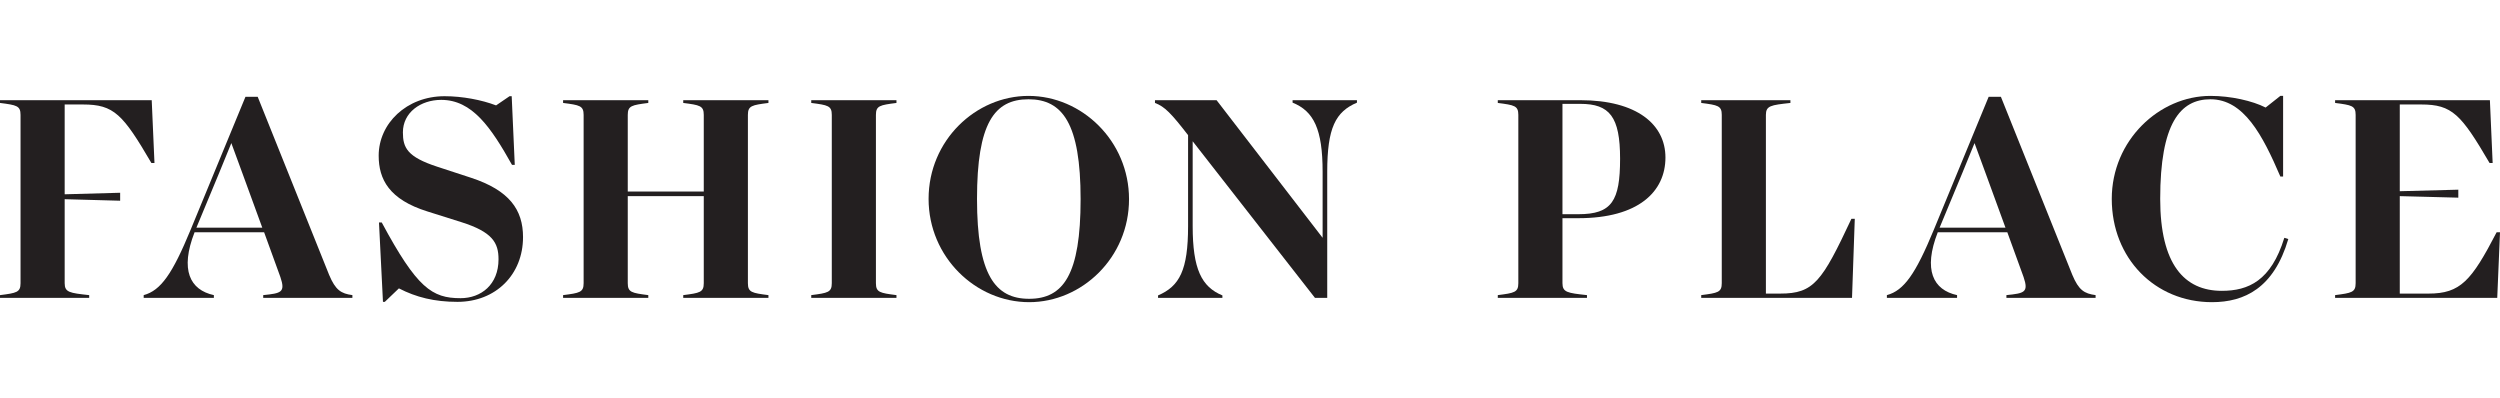
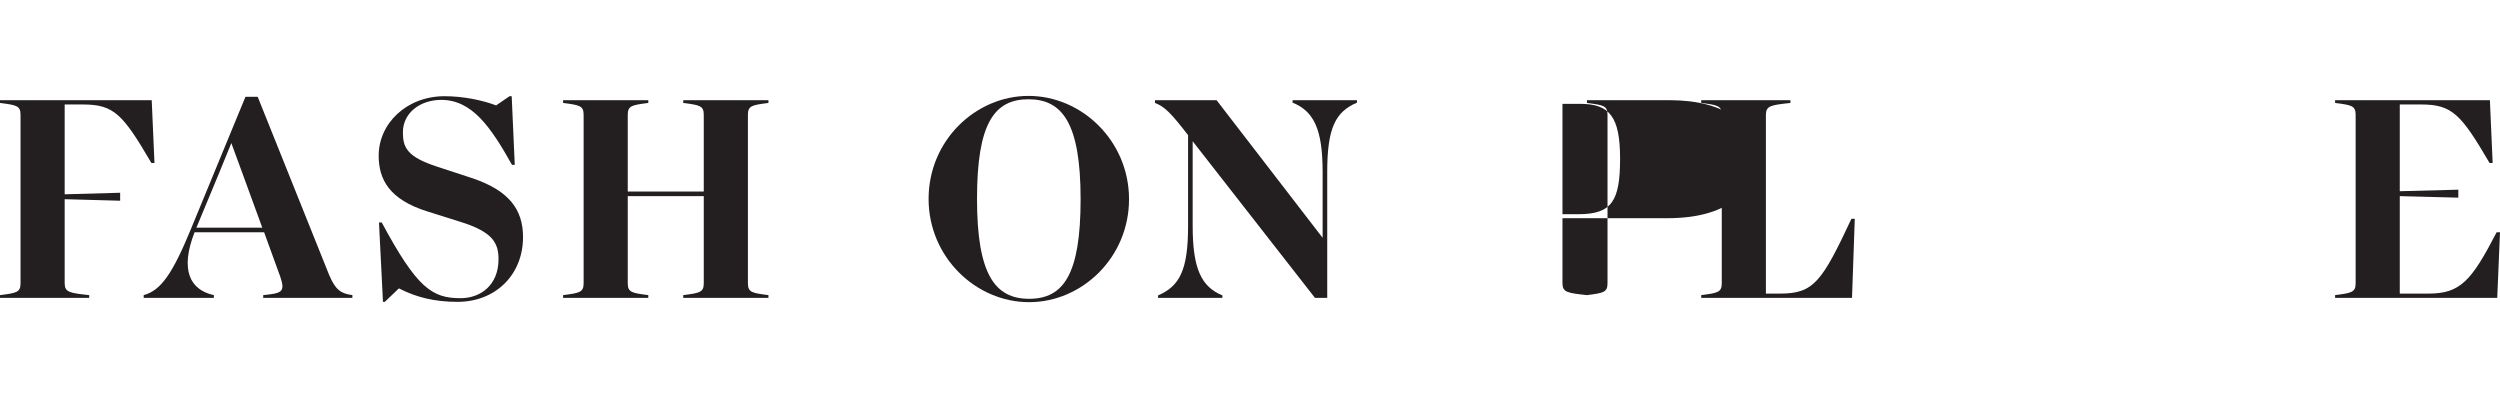
<svg xmlns="http://www.w3.org/2000/svg" viewBox="0 0 282.617 45" data-name="Layer 2" id="Layer_2">
  <defs>
    <style>
      .cls-1 {
        fill: none;
      }

      .cls-1, .cls-2 {
        stroke-width: 0px;
      }

      .cls-2 {
        fill: #231f20;
      }
    </style>
  </defs>
  <g data-name="Layer 1" id="Layer_1-2">
    <g>
-       <rect height="4.507" width="282.617" class="cls-1" />
      <rect height="4.507" width="282.617" y="40.493" class="cls-1" />
      <g>
        <path d="M17.463,18.429h-.347c-3.222-5.509-4.227-6.617-7.726-6.617h-2.079v10.152l6.272-.173v.901l-6.272-.173v9.493c0,1.04.555,1.11,2.772,1.352v.312H0v-.312c1.872-.242,2.322-.312,2.322-1.352V12.99c0-1.04-.45-1.109-2.322-1.352v-.312h17.151l.312,7.103Z" class="cls-2" />
        <path d="M39.837,33.362v.312h-10.082v-.312c2.044-.208,2.529-.312,1.941-2.044l-1.837-5.058h-7.865c-1.664,4.262-.52,6.514,2.183,7.103v.312h-7.934v-.312c1.941-.52,3.257-2.426,5.302-7.38l6.202-15.037h1.386l8.073,20.129c.727,1.732,1.351,2.114,2.633,2.287ZM29.651,25.74l-2.252-6.167-1.247-3.396-1.387,3.396-2.563,6.167h7.449Z" class="cls-2" />
        <path d="M59.126,26.813c0,4.228-3.083,7.311-7.414,7.311-2.598,0-4.677-.52-6.617-1.524l-1.594,1.524h-.208l-.45-8.973h.312c3.985,7.414,5.682,8.558,8.905,8.558,2.321,0,4.296-1.525,4.296-4.4,0-1.872-.693-3.084-4.193-4.193l-3.845-1.212c-4.331-1.352-5.51-3.638-5.51-6.306,0-3.639,3.153-6.722,7.449-6.722,2.01,0,4.193.415,5.822,1.039l1.524-1.039h.242l.347,7.761h-.312c-2.391-4.262-4.504-7.346-8.003-7.346-2.322,0-4.331,1.421-4.331,3.673,0,1.732.485,2.772,3.881,3.881l3.811,1.247c4.33,1.421,5.889,3.603,5.889,6.721Z" class="cls-2" />
        <path d="M84.548,12.99v19.021c0,1.04.451,1.11,2.322,1.352v.312h-9.632v-.312c1.871-.242,2.321-.312,2.321-1.352v-9.839h-8.593v9.839c0,1.04.45,1.11,2.322,1.352v.312h-9.633v-.312c1.872-.242,2.322-.312,2.322-1.352V12.99c0-1.04-.45-1.109-2.322-1.352v-.312h9.633v.312c-1.872.243-2.322.312-2.322,1.352v8.662h8.593v-8.662c0-1.04-.45-1.109-2.321-1.352v-.312h9.632v.312c-1.871.243-2.322.312-2.322,1.352Z" class="cls-2" />
-         <path d="M91.709,33.362c1.872-.242,2.322-.312,2.322-1.352V12.99c0-1.04-.45-1.109-2.322-1.352v-.312h9.633v.312c-1.872.243-2.322.312-2.322,1.352v19.021c0,1.04.45,1.11,2.322,1.352v.312h-9.633v-.312Z" class="cls-2" />
        <path d="M104.974,22.483c0-6.619,5.336-11.642,11.295-11.642,6.029,0,11.364,5.093,11.364,11.676,0,6.619-5.335,11.642-11.294,11.642-6.029,0-11.365-5.093-11.365-11.676ZM122.159,22.517c0-8.558-2.044-11.294-5.89-11.294-3.881,0-5.821,2.736-5.821,11.261,0,8.558,2.044,11.294,5.89,11.294,3.88,0,5.821-2.736,5.821-11.261Z" class="cls-2" />
        <path d="M153.4,11.326v.277c-2.426,1.04-3.361,2.841-3.361,7.831v14.24h-1.386l-13.825-17.705v9.597c0,4.851,1.004,6.861,3.361,7.831v.277h-7.276v-.277c2.425-1.04,3.395-2.841,3.395-7.831v-10.29c-1.906-2.459-2.633-3.223-3.742-3.638v-.312h6.964l11.988,15.557v-7.449c0-4.85-1.005-6.861-3.396-7.831v-.277h7.277Z" class="cls-2" />
-         <path d="M176.631,24.666v7.345c0,1.04.555,1.11,2.772,1.352v.312h-10.083v-.312c1.872-.242,2.322-.312,2.322-1.352V12.99c0-1.04-.45-1.109-2.322-1.352v-.312h9.321c6.444,0,9.632,2.772,9.632,6.479,0,3.881-3.084,6.861-9.84,6.861h-1.802ZM176.631,11.741v12.474h1.802c3.776,0,4.712-1.49,4.712-6.272,0-4.747-1.178-6.202-4.504-6.202h-2.01Z" class="cls-2" />
+         <path d="M176.631,24.666v7.345c0,1.04.555,1.11,2.772,1.352v.312v-.312c1.872-.242,2.322-.312,2.322-1.352V12.99c0-1.04-.45-1.109-2.322-1.352v-.312h9.321c6.444,0,9.632,2.772,9.632,6.479,0,3.881-3.084,6.861-9.84,6.861h-1.802ZM176.631,11.741v12.474h1.802c3.776,0,4.712-1.49,4.712-6.272,0-4.747-1.178-6.202-4.504-6.202h-2.01Z" class="cls-2" />
        <path d="M209.677,24.734l-.312,8.94h-17.047v-.312c1.872-.242,2.322-.312,2.322-1.352V12.99c0-1.04-.45-1.109-2.322-1.352v-.312h10.083v.312c-2.217.243-2.772.312-2.772,1.352v20.199h1.629c3.776,0,4.712-1.351,8.038-8.454h.382Z" class="cls-2" />
-         <path d="M236.9,33.362v.312h-10.082v-.312c2.044-.208,2.529-.312,1.941-2.044l-1.837-5.058h-7.865c-1.664,4.262-.52,6.514,2.183,7.103v.312h-7.934v-.312c1.941-.52,3.257-2.426,5.302-7.38l6.202-15.037h1.386l8.073,20.129c.727,1.732,1.351,2.114,2.633,2.287ZM226.714,25.74l-2.252-6.167-1.247-3.396-1.387,3.396-2.563,6.167h7.449Z" class="cls-2" />
-         <path d="M258.685,27.022c-1.628,5.544-4.954,7.137-8.627,7.137-6.445,0-11.33-4.955-11.33-11.676,0-6.619,5.37-11.642,11.157-11.642,2.286,0,4.747.555,6.236,1.317l1.664-1.317h.312v9.113h-.312c-2.009-4.678-4.123-8.731-7.9-8.731-3.431,0-5.682,2.736-5.682,11.261,0,7.414,2.736,10.394,6.964,10.394,3.014,0,5.577-1.144,7.068-5.994l.45.138Z" class="cls-2" />
        <path d="M282.617,26.26l-.312,7.414h-18.329v-.312c1.872-.242,2.322-.312,2.322-1.352V12.99c0-1.04-.45-1.109-2.322-1.352v-.312h17.498l.312,7.103h-.347c-3.223-5.509-4.227-6.617-7.726-6.617h-2.426v9.805l6.617-.173v.902l-6.617-.173v11.017h3.257c3.603,0,4.85-1.455,7.691-6.929h.382Z" class="cls-2" />
      </g>
    </g>
  </g>
</svg>